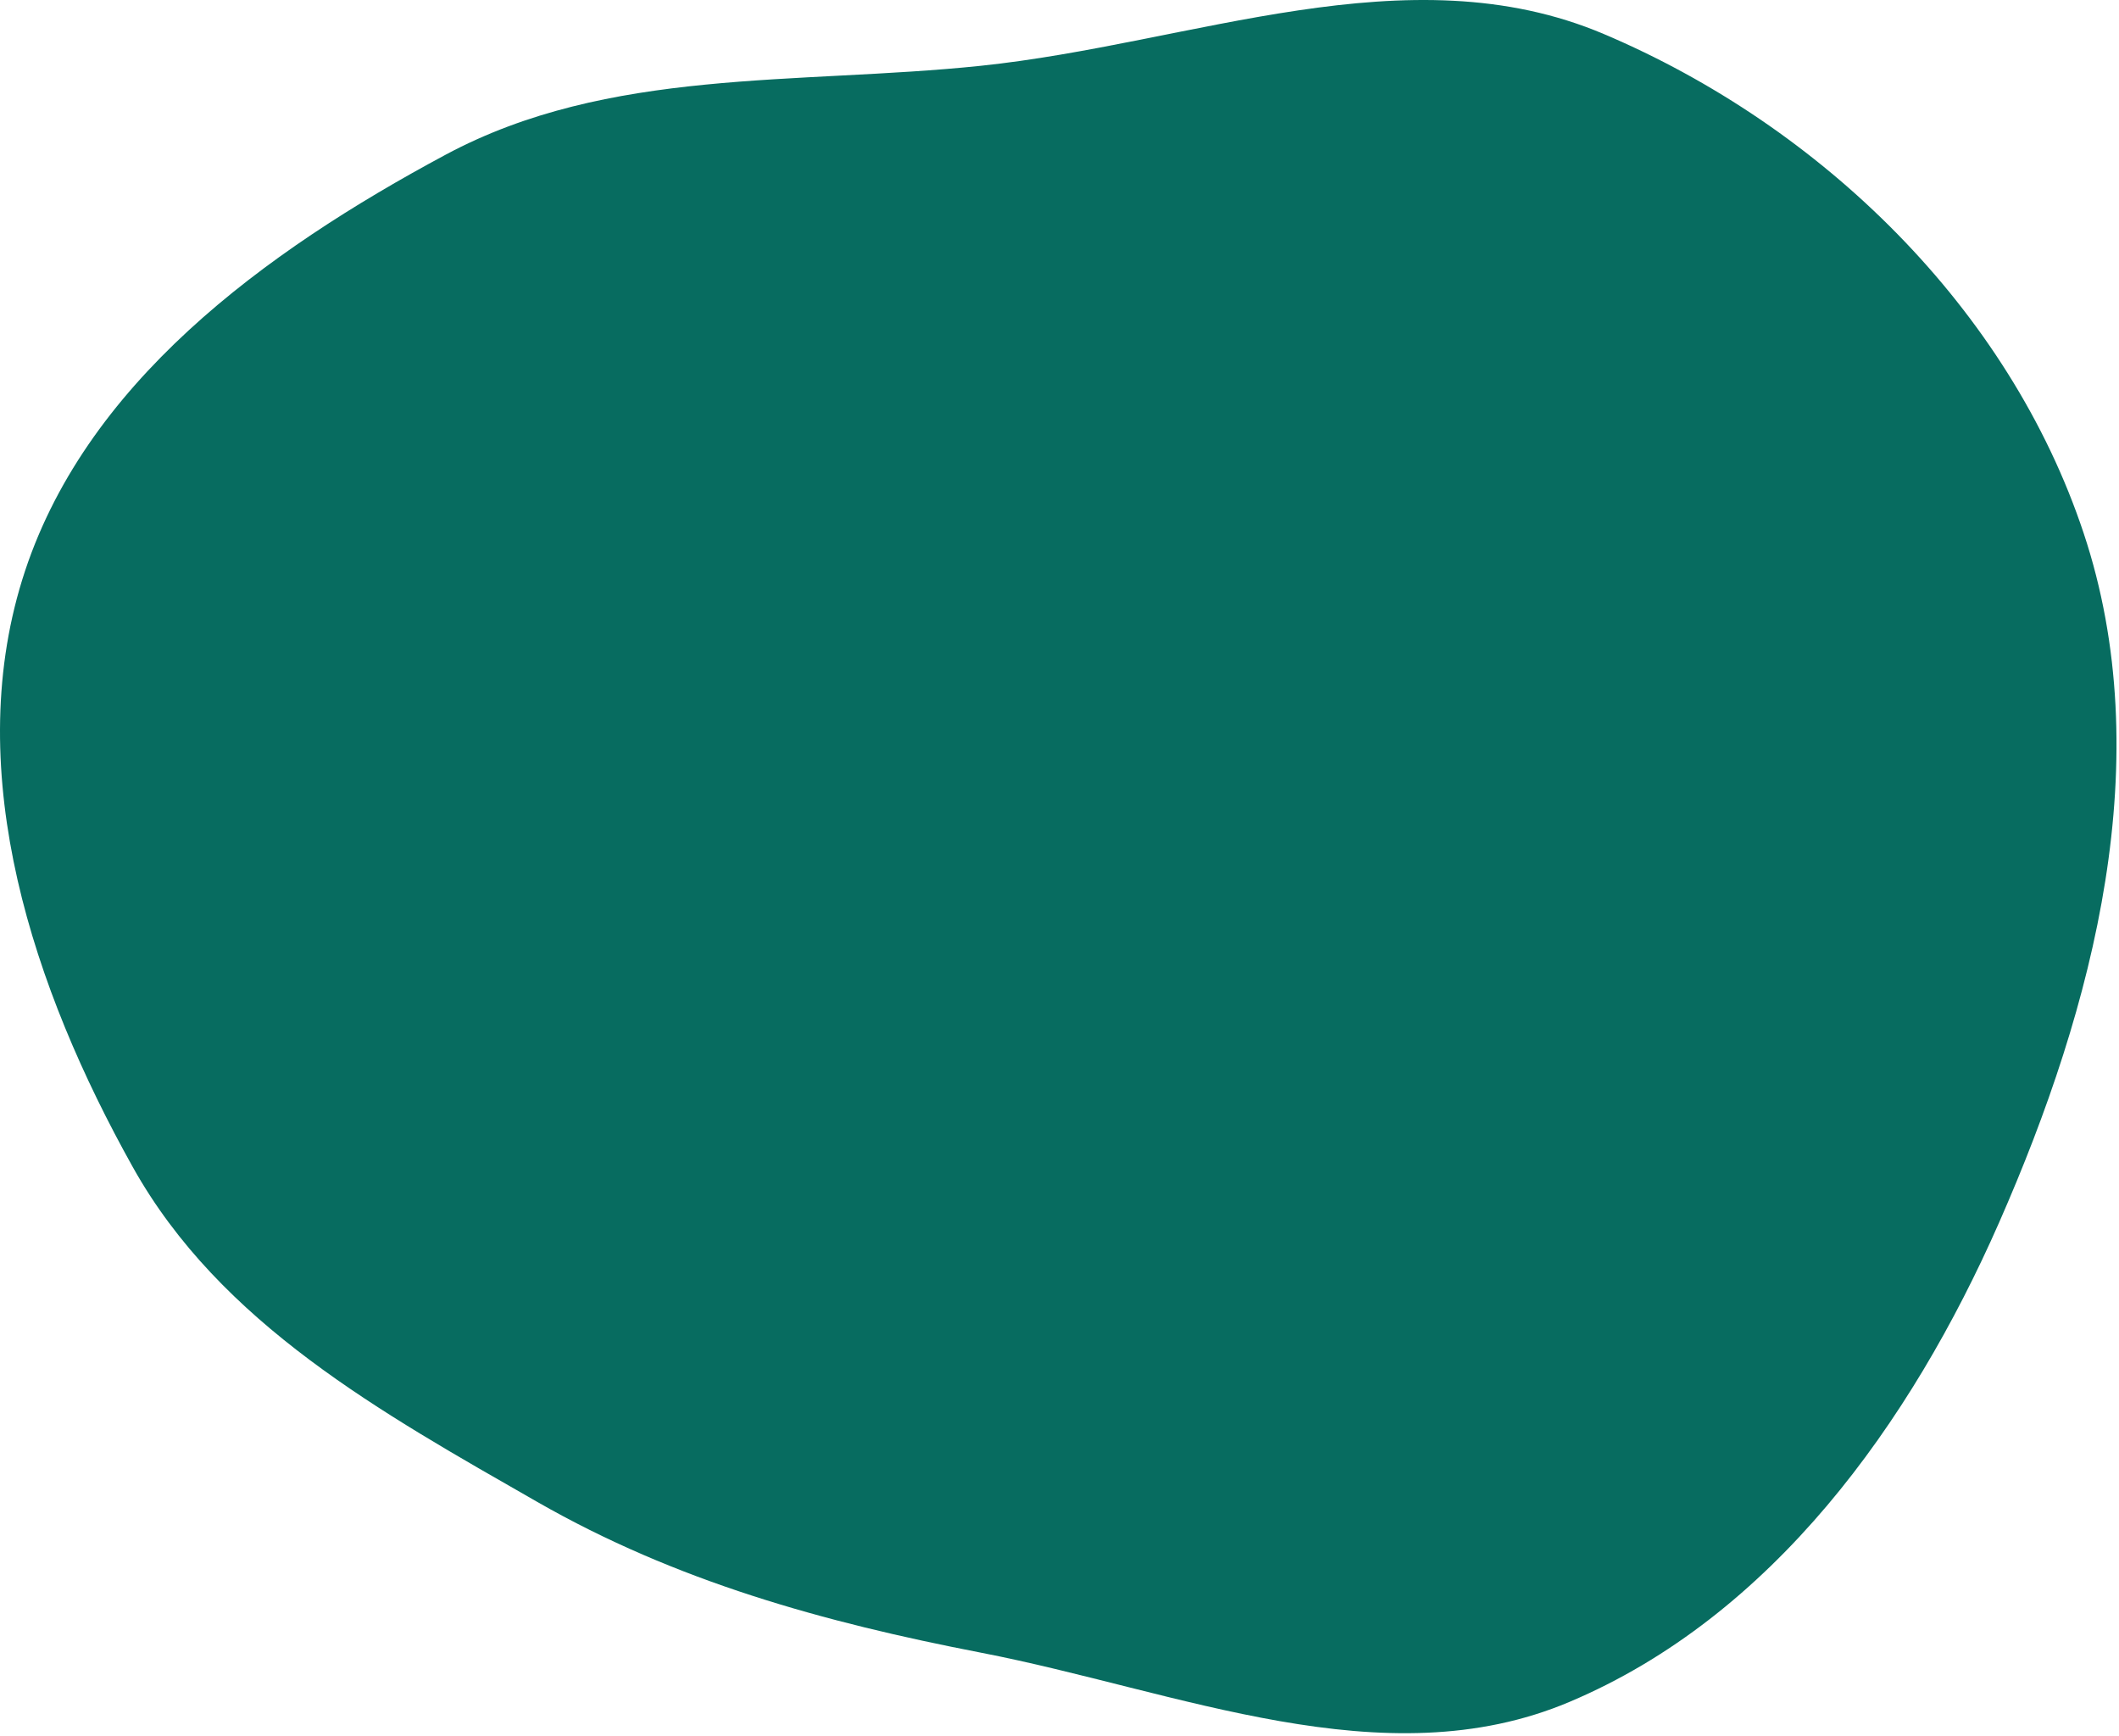
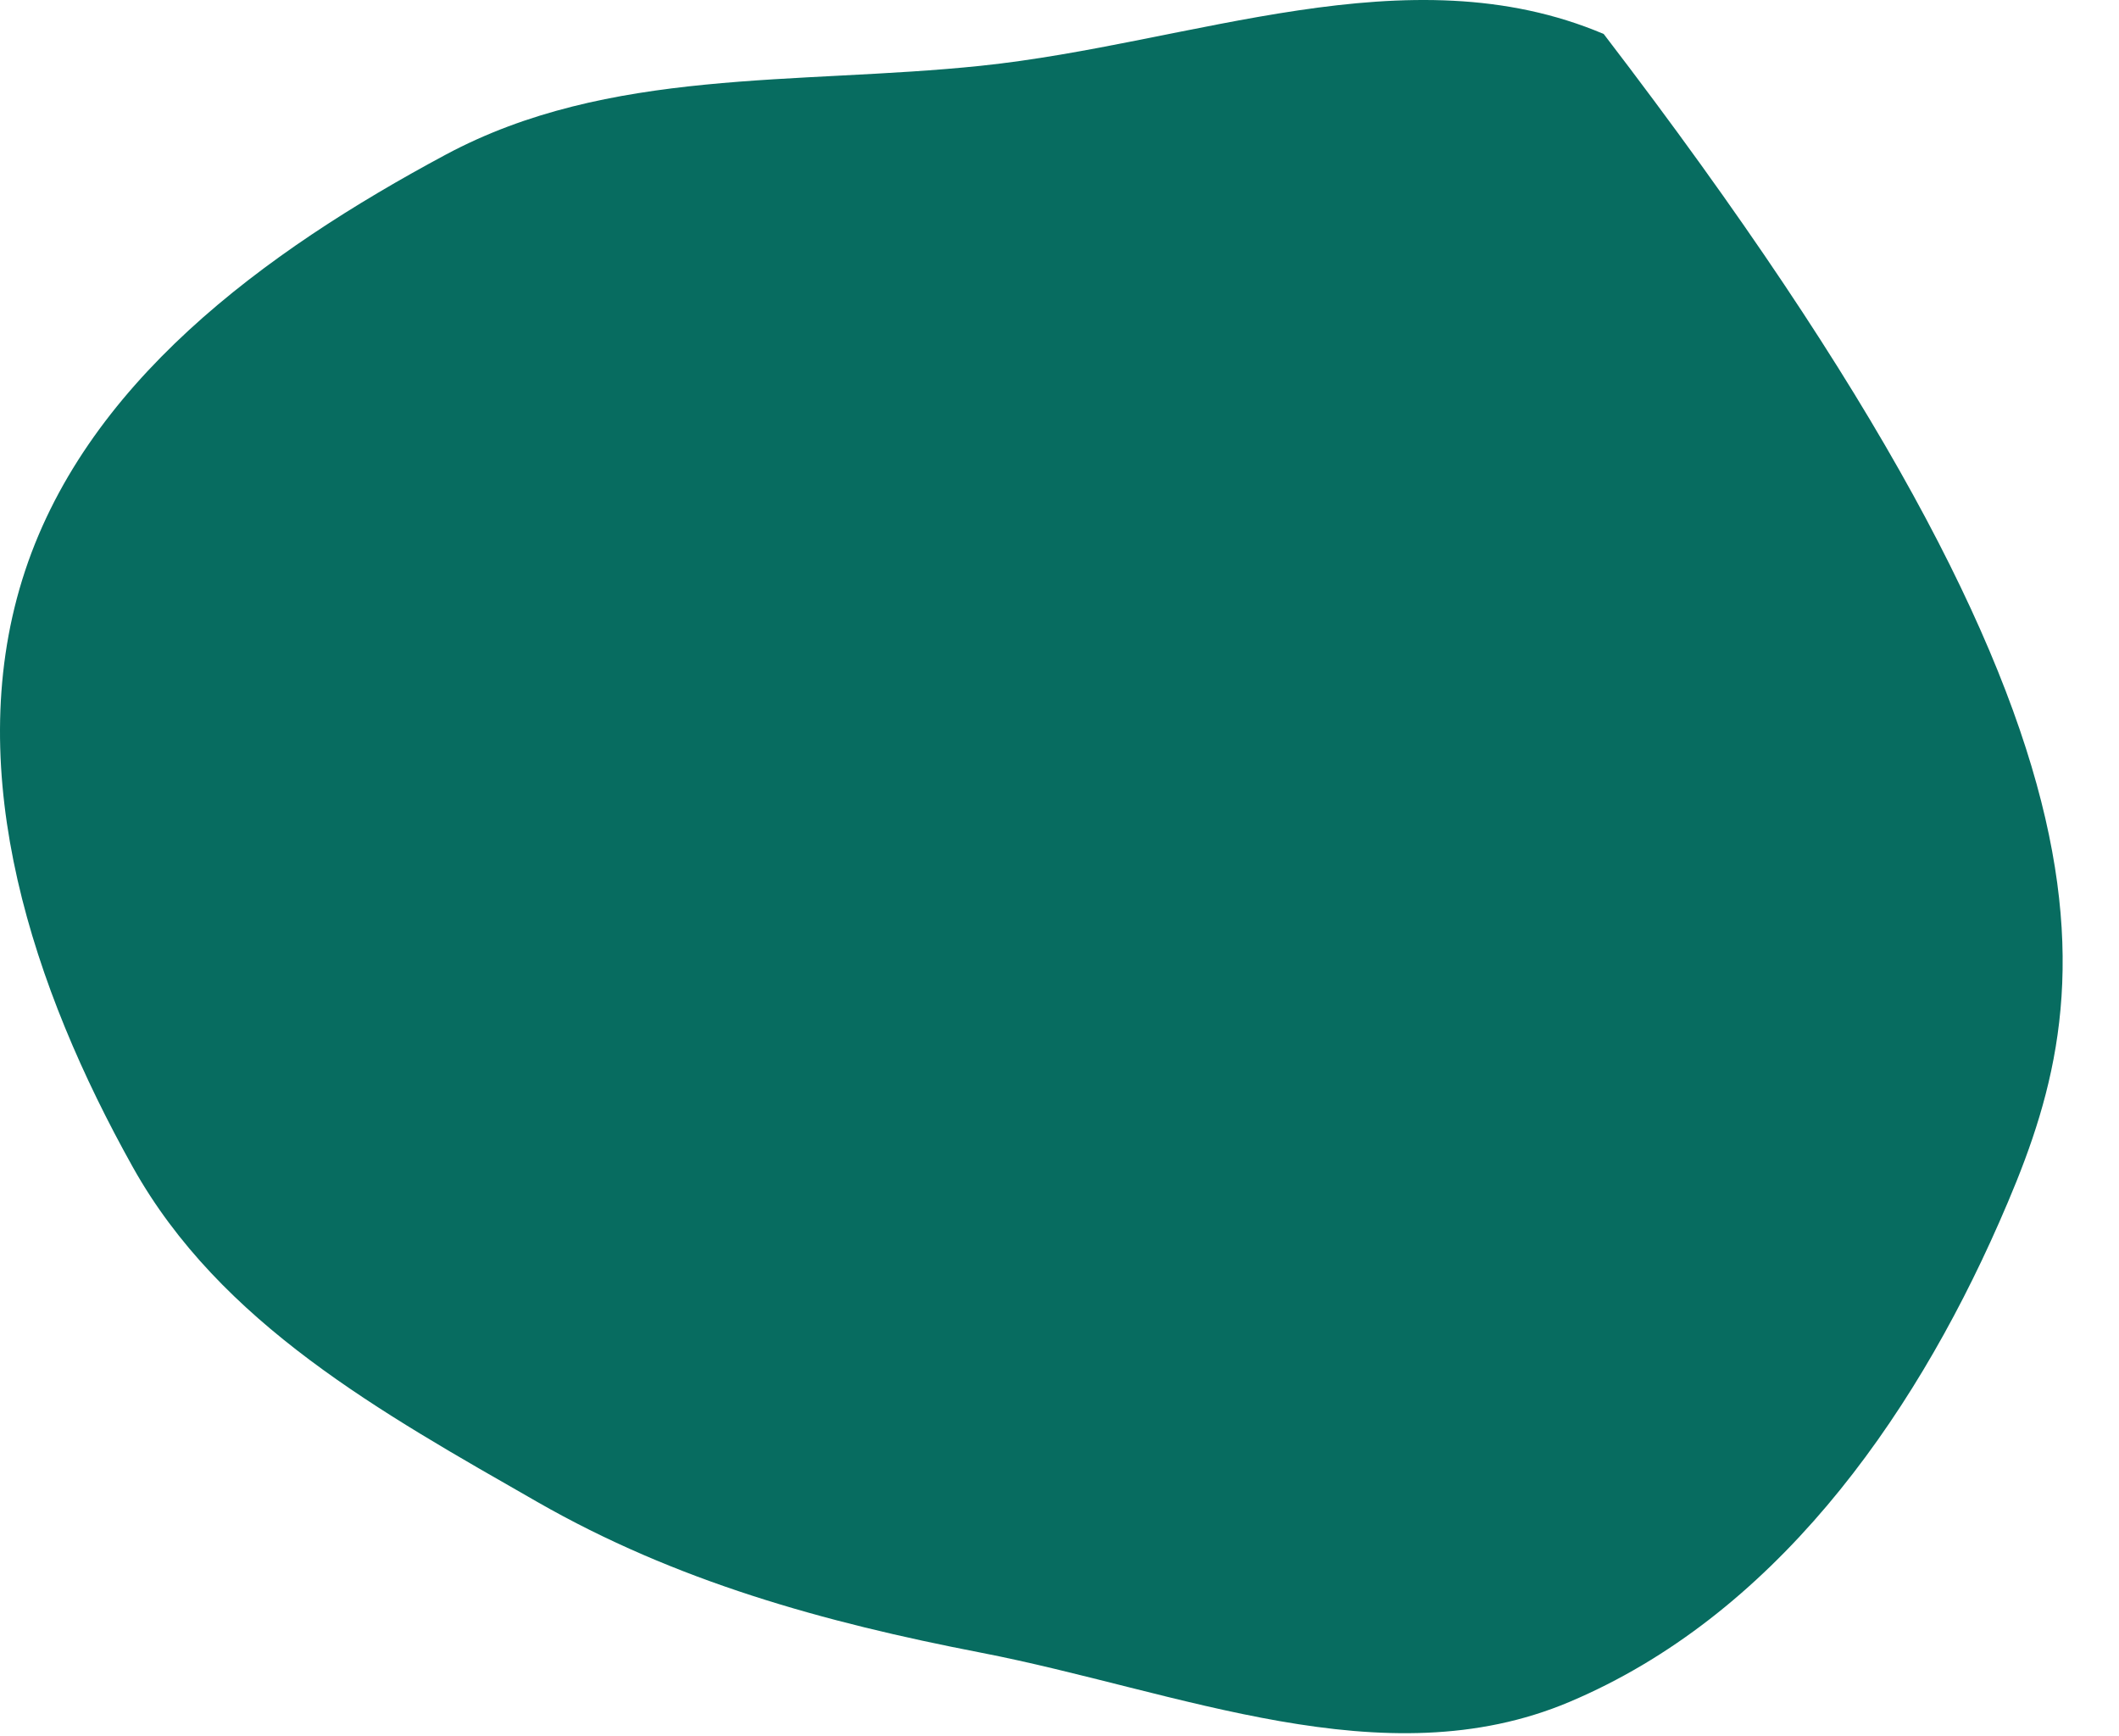
<svg xmlns="http://www.w3.org/2000/svg" width="652" height="534" viewBox="0 0 652 534" fill="none">
-   <path fill-rule="evenodd" clip-rule="evenodd" d="M301.758 20.245C366.989 13.442 433.058 -15.131 493.446 10.454C560.478 38.853 618.136 94.949 641.121 164.024C664.173 233.3 644.522 309.279 615.121 376.107C587.863 438.064 545.267 497.291 482.913 523.628C425.692 547.797 362.741 520.282 301.758 508.467C253.415 499.101 208.043 486.565 165.31 462.094C117.401 434.66 67.783 407.257 40.852 359.063C10.218 304.243 -11.726 238.457 6.812 178.456C25.434 118.182 81.483 77.442 137.075 47.622C187.343 20.658 245.022 26.162 301.758 20.245Z" fill="#076C60" />
+   <path fill-rule="evenodd" clip-rule="evenodd" d="M301.758 20.245C366.989 13.442 433.058 -15.131 493.446 10.454C664.173 233.3 644.522 309.279 615.121 376.107C587.863 438.064 545.267 497.291 482.913 523.628C425.692 547.797 362.741 520.282 301.758 508.467C253.415 499.101 208.043 486.565 165.31 462.094C117.401 434.66 67.783 407.257 40.852 359.063C10.218 304.243 -11.726 238.457 6.812 178.456C25.434 118.182 81.483 77.442 137.075 47.622C187.343 20.658 245.022 26.162 301.758 20.245Z" fill="#076C60" />
</svg>